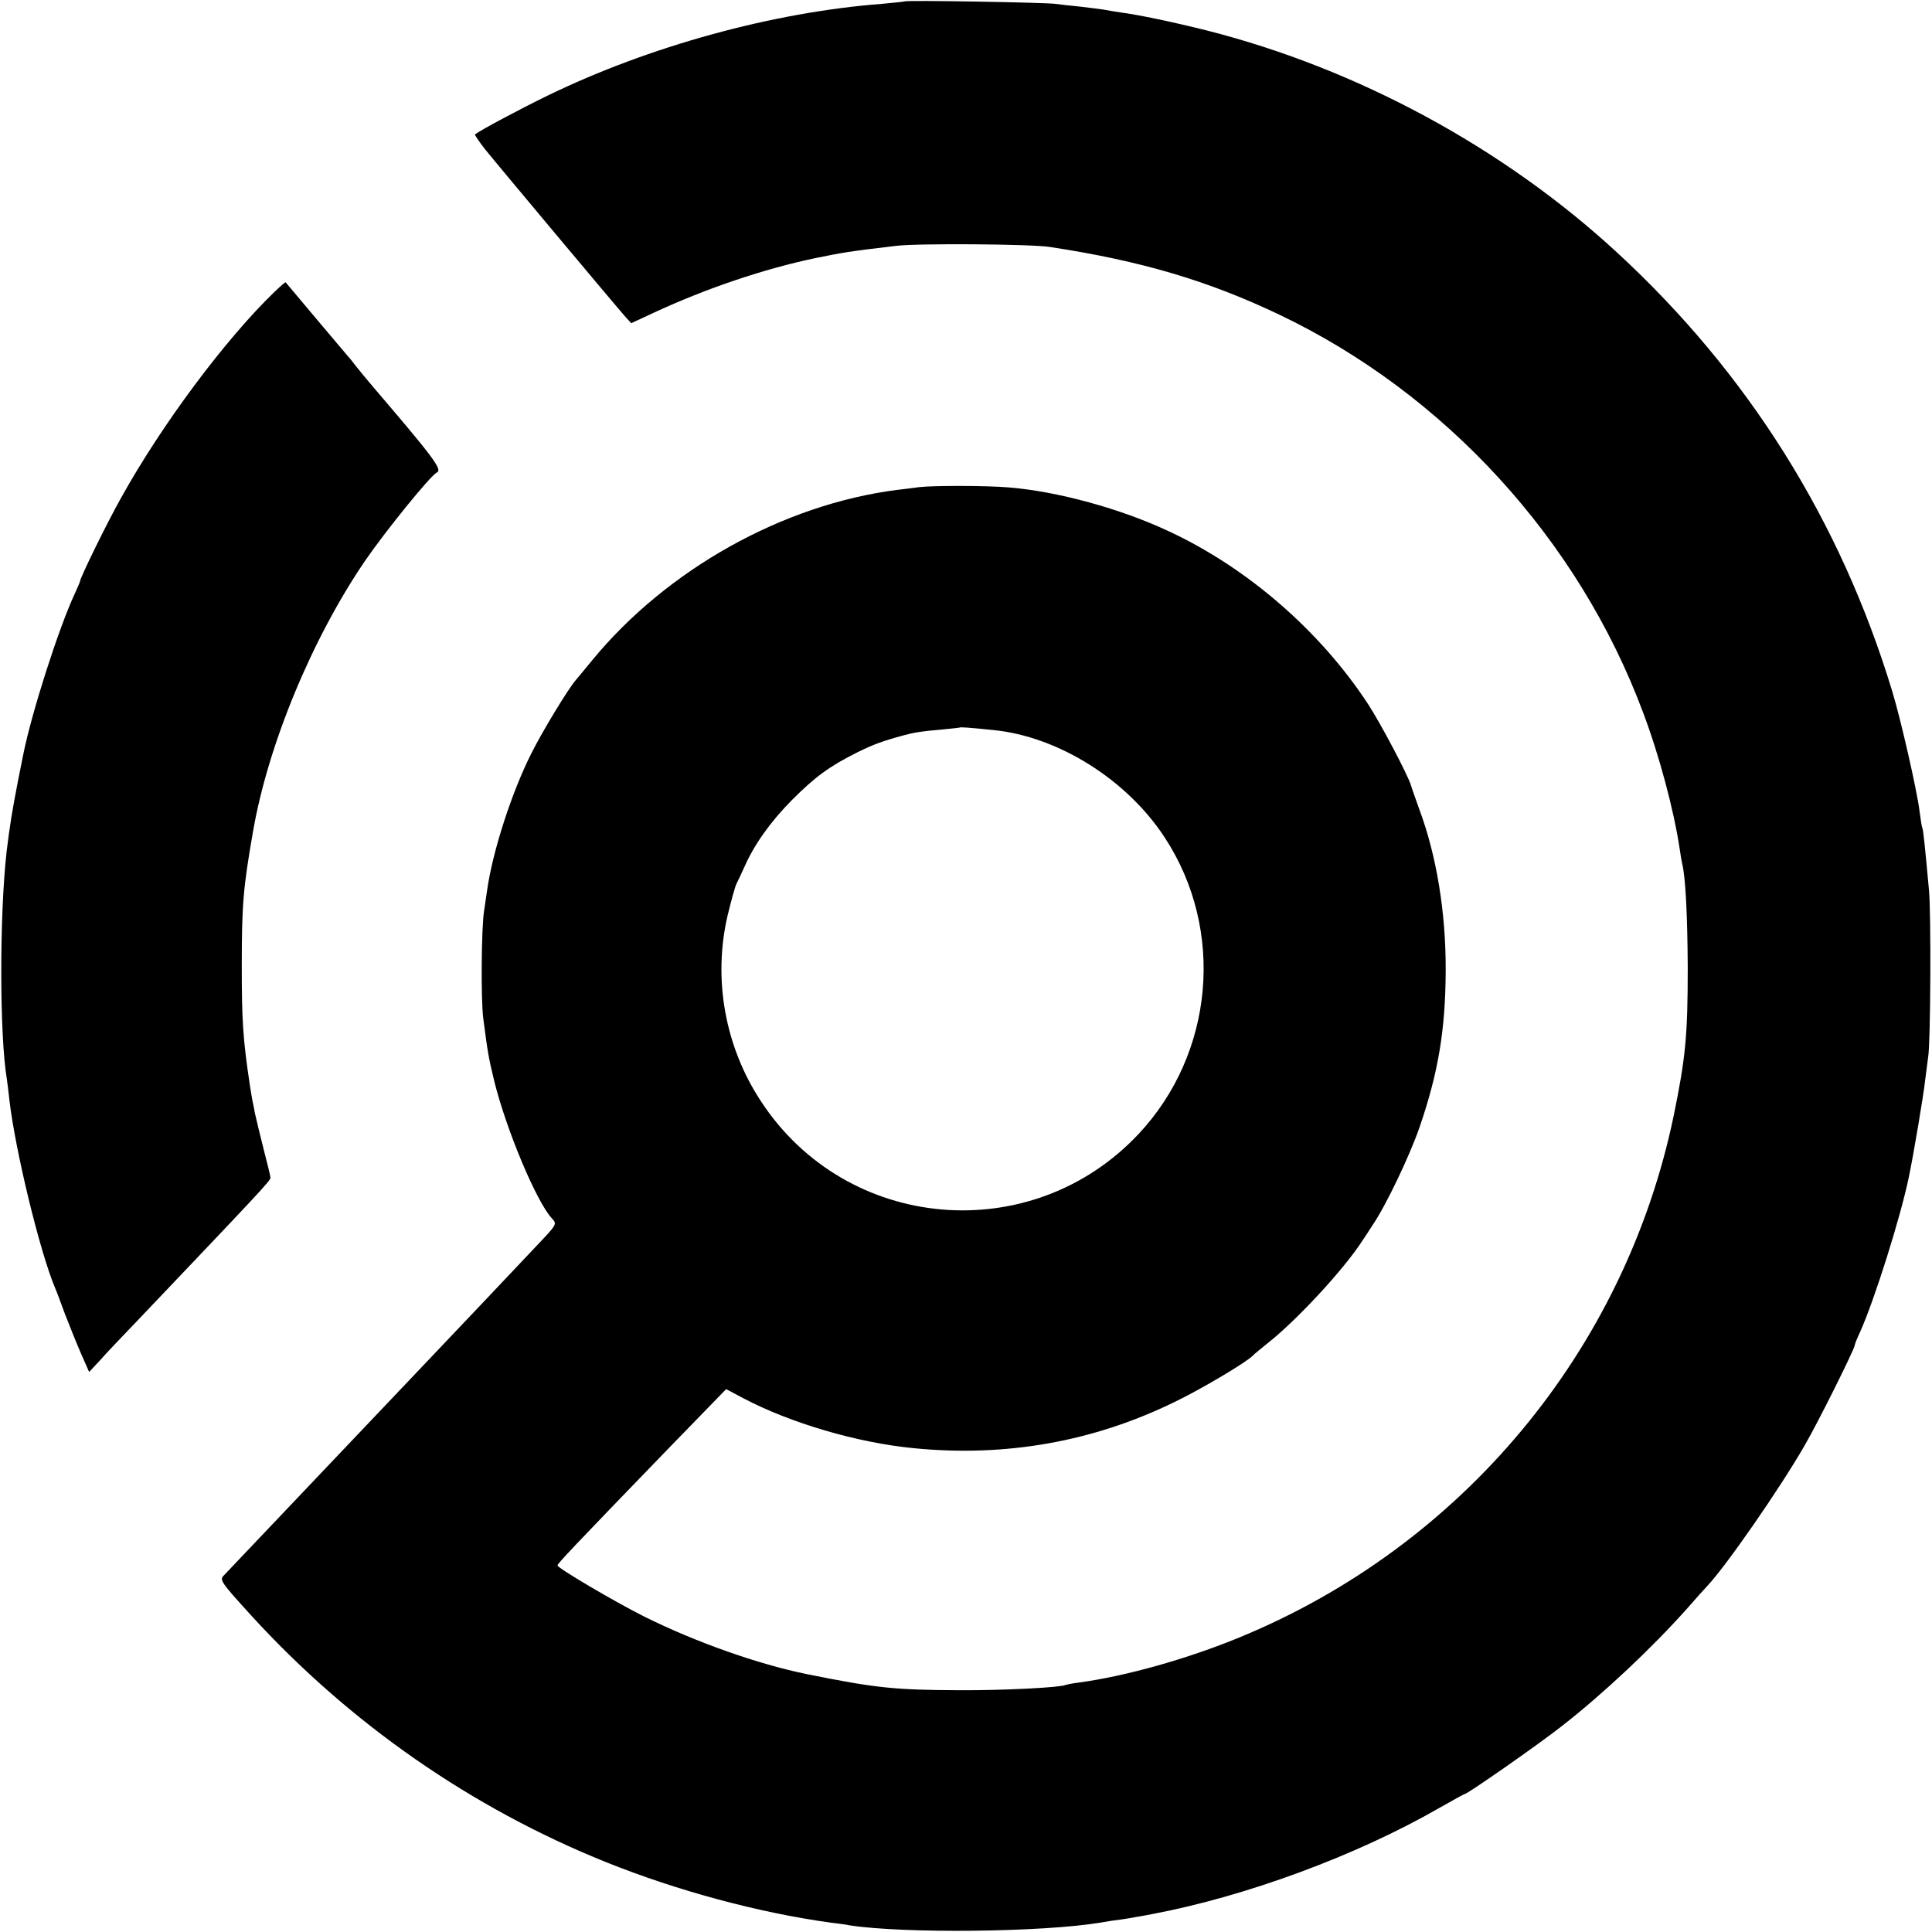
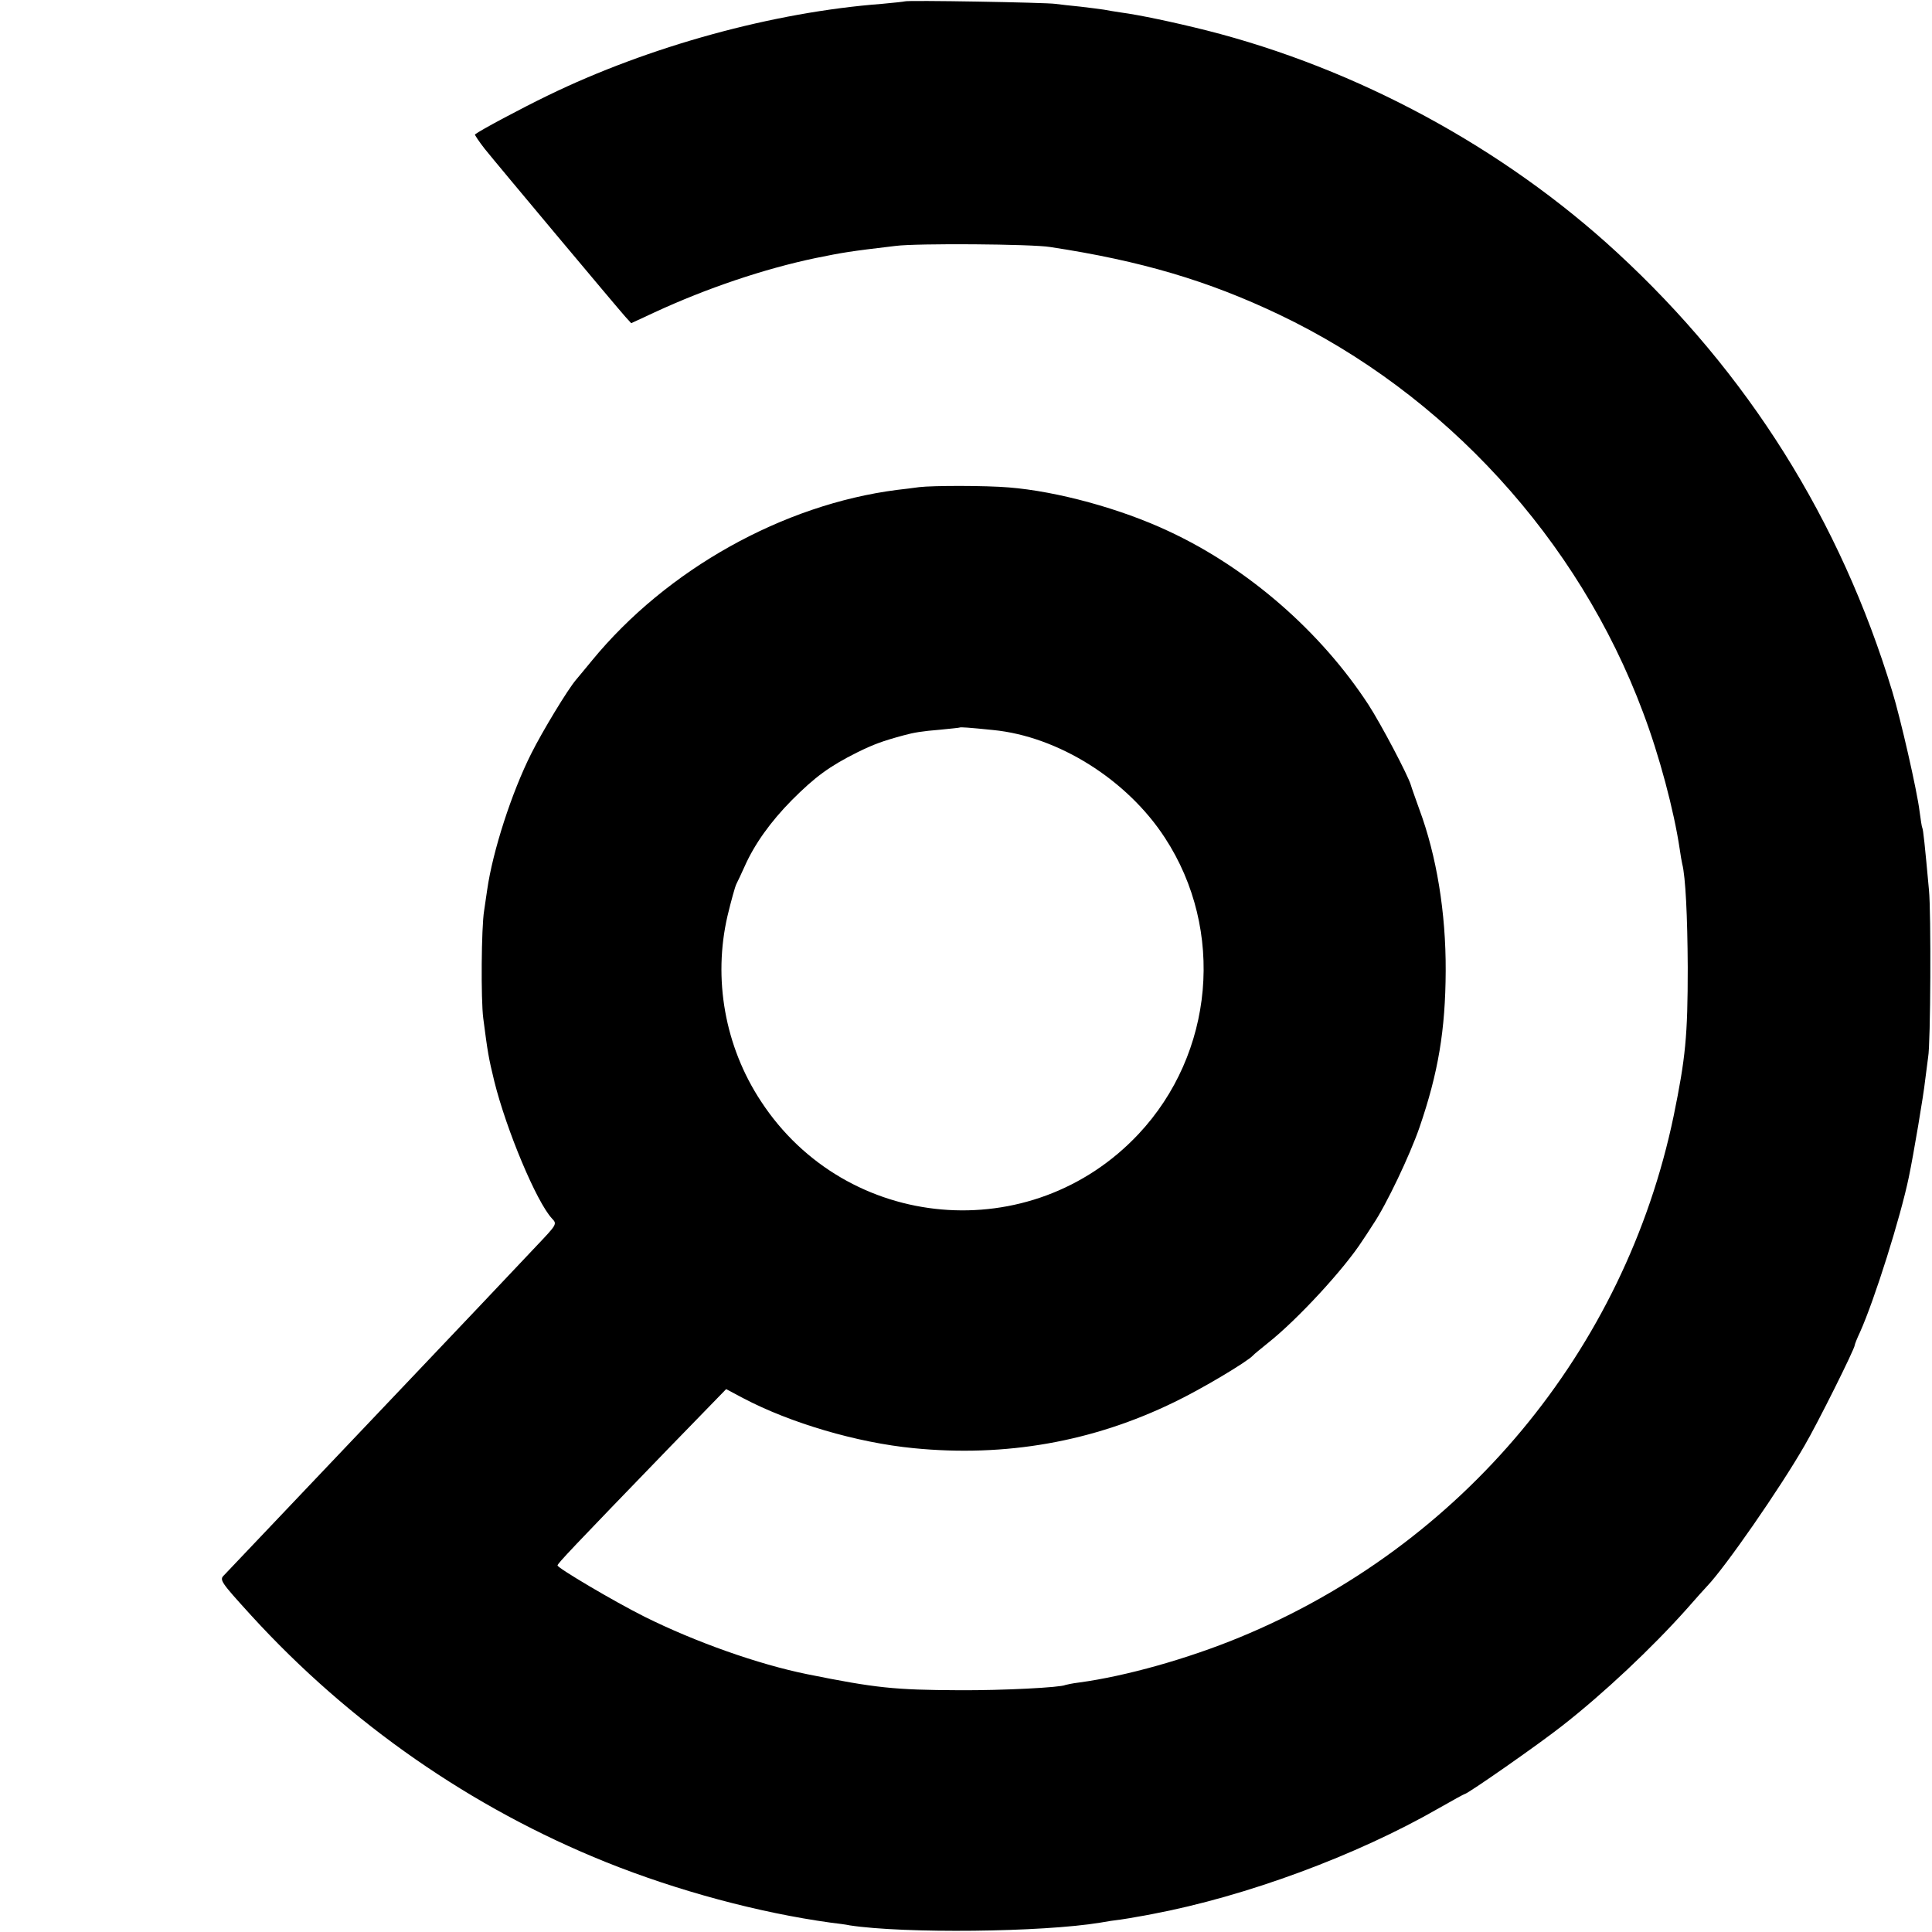
<svg xmlns="http://www.w3.org/2000/svg" version="1.0" width="700pt" height="700pt" viewBox="0 0 700 700" preserveAspectRatio="xMidYMid meet">
  <g transform="translate(0,700) scale(0.1,-0.1)" fill="#000000" stroke="none">
    <path d="M3278 6995 c-2 -1 -39 -5 -83 -9 -394 -30 -844 -154 -1210 -332 -97 -47 -245 -126 -264 -141 -2 -1 14 -25 35 -52 44 -55 478 -573 510 -609 l21 -23 84 39 c190 88 398 158 584 197 99 20 120 24 290 44 75 10 494 7 560 -4 329 -50 572 -122 830 -245 600 -286 1084 -814 1318 -1441 59 -156 112 -355 133 -496 3 -21 7 -45 9 -53 12 -46 19 -189 20 -375 0 -249 -8 -328 -51 -538 -177 -850 -766 -1558 -1574 -1890 -187 -77 -410 -140 -580 -163 -25 -3 -47 -8 -50 -9 -16 -9 -227 -20 -385 -19 -234 1 -302 8 -550 58 -178 36 -406 117 -589 208 -112 56 -316 177 -316 186 0 7 51 61 404 426 l207 213 62 -33 c171 -90 412 -161 617 -181 333 -33 650 23 945 167 98 47 264 146 285 169 3 4 28 24 55 46 106 84 276 268 342 371 7 10 24 36 38 58 48 71 133 250 168 351 68 198 94 352 95 567 1 211 -33 418 -96 587 -13 37 -27 75 -30 86 -10 35 -108 221 -154 292 -173 265 -437 495 -723 628 -174 82 -405 145 -580 159 -82 7 -275 7 -325 1 -19 -3 -55 -7 -80 -10 -413 -53 -834 -288 -1105 -618 -22 -27 -48 -58 -58 -70 -30 -35 -122 -187 -162 -267 -71 -141 -140 -354 -160 -495 -3 -22 -8 -56 -11 -75 -10 -60 -12 -322 -3 -390 16 -123 19 -142 40 -228 44 -177 153 -437 209 -497 19 -20 18 -21 -57 -100 -72 -77 -318 -336 -413 -436 -57 -60 -327 -344 -360 -379 -52 -55 -346 -364 -358 -377 -18 -17 -13 -24 98 -146 358 -392 799 -698 1286 -894 259 -104 553 -183 813 -219 25 -3 57 -7 70 -10 197 -30 696 -25 908 10 21 4 54 9 73 11 19 3 46 7 60 10 14 2 39 7 55 10 339 64 740 212 1039 384 49 28 91 51 93 51 10 0 268 180 353 247 151 118 324 281 450 422 36 41 70 79 76 85 65 68 263 353 352 508 47 80 182 351 182 364 0 3 8 24 19 47 53 118 147 417 177 562 17 81 54 301 59 350 4 33 9 71 11 85 9 47 11 525 3 605 -15 165 -21 220 -24 225 -2 3 -6 30 -10 60 -9 75 -69 337 -99 435 -188 620 -523 1153 -997 1590 -413 381 -943 667 -1488 805 -120 30 -243 56 -311 65 -19 3 -46 7 -60 10 -13 2 -52 7 -86 11 -33 3 -74 8 -90 10 -32 5 -540 14 -546 9z m320 -2640 c236 -23 486 -180 623 -391 218 -334 178 -781 -96 -1073 -388 -413 -1058 -355 -1368 119 -131 199 -174 444 -121 672 13 54 27 105 32 115 5 10 19 39 30 64 36 81 94 162 171 240 84 84 135 122 237 173 59 29 91 41 169 62 36 10 68 15 130 20 39 4 71 7 72 8 3 2 33 0 121 -9z" />
-     <path d="M994 5942 c-179 -173 -409 -482 -556 -747 -49 -87 -148 -289 -148 -301 0 -2 -9 -23 -20 -47 -58 -125 -156 -431 -186 -582 -1 -5 -9 -46 -18 -90 -23 -119 -30 -163 -42 -260 -26 -230 -26 -667 1 -826 2 -13 6 -46 9 -74 21 -182 110 -549 165 -680 5 -11 21 -54 36 -95 16 -41 42 -106 58 -143 l30 -68 40 43 c21 24 80 86 131 139 454 477 486 511 486 522 0 5 -11 50 -24 100 -13 51 -27 110 -32 132 -4 22 -8 42 -9 45 -1 3 -5 30 -10 60 -25 167 -29 233 -29 430 0 221 5 282 40 483 54 316 214 703 408 987 73 106 237 309 259 318 21 10 -12 54 -231 310 -25 29 -54 65 -66 80 -11 15 -23 29 -26 32 -4 4 -215 255 -225 267 -1 2 -19 -14 -41 -35z" />
  </g>
</svg>